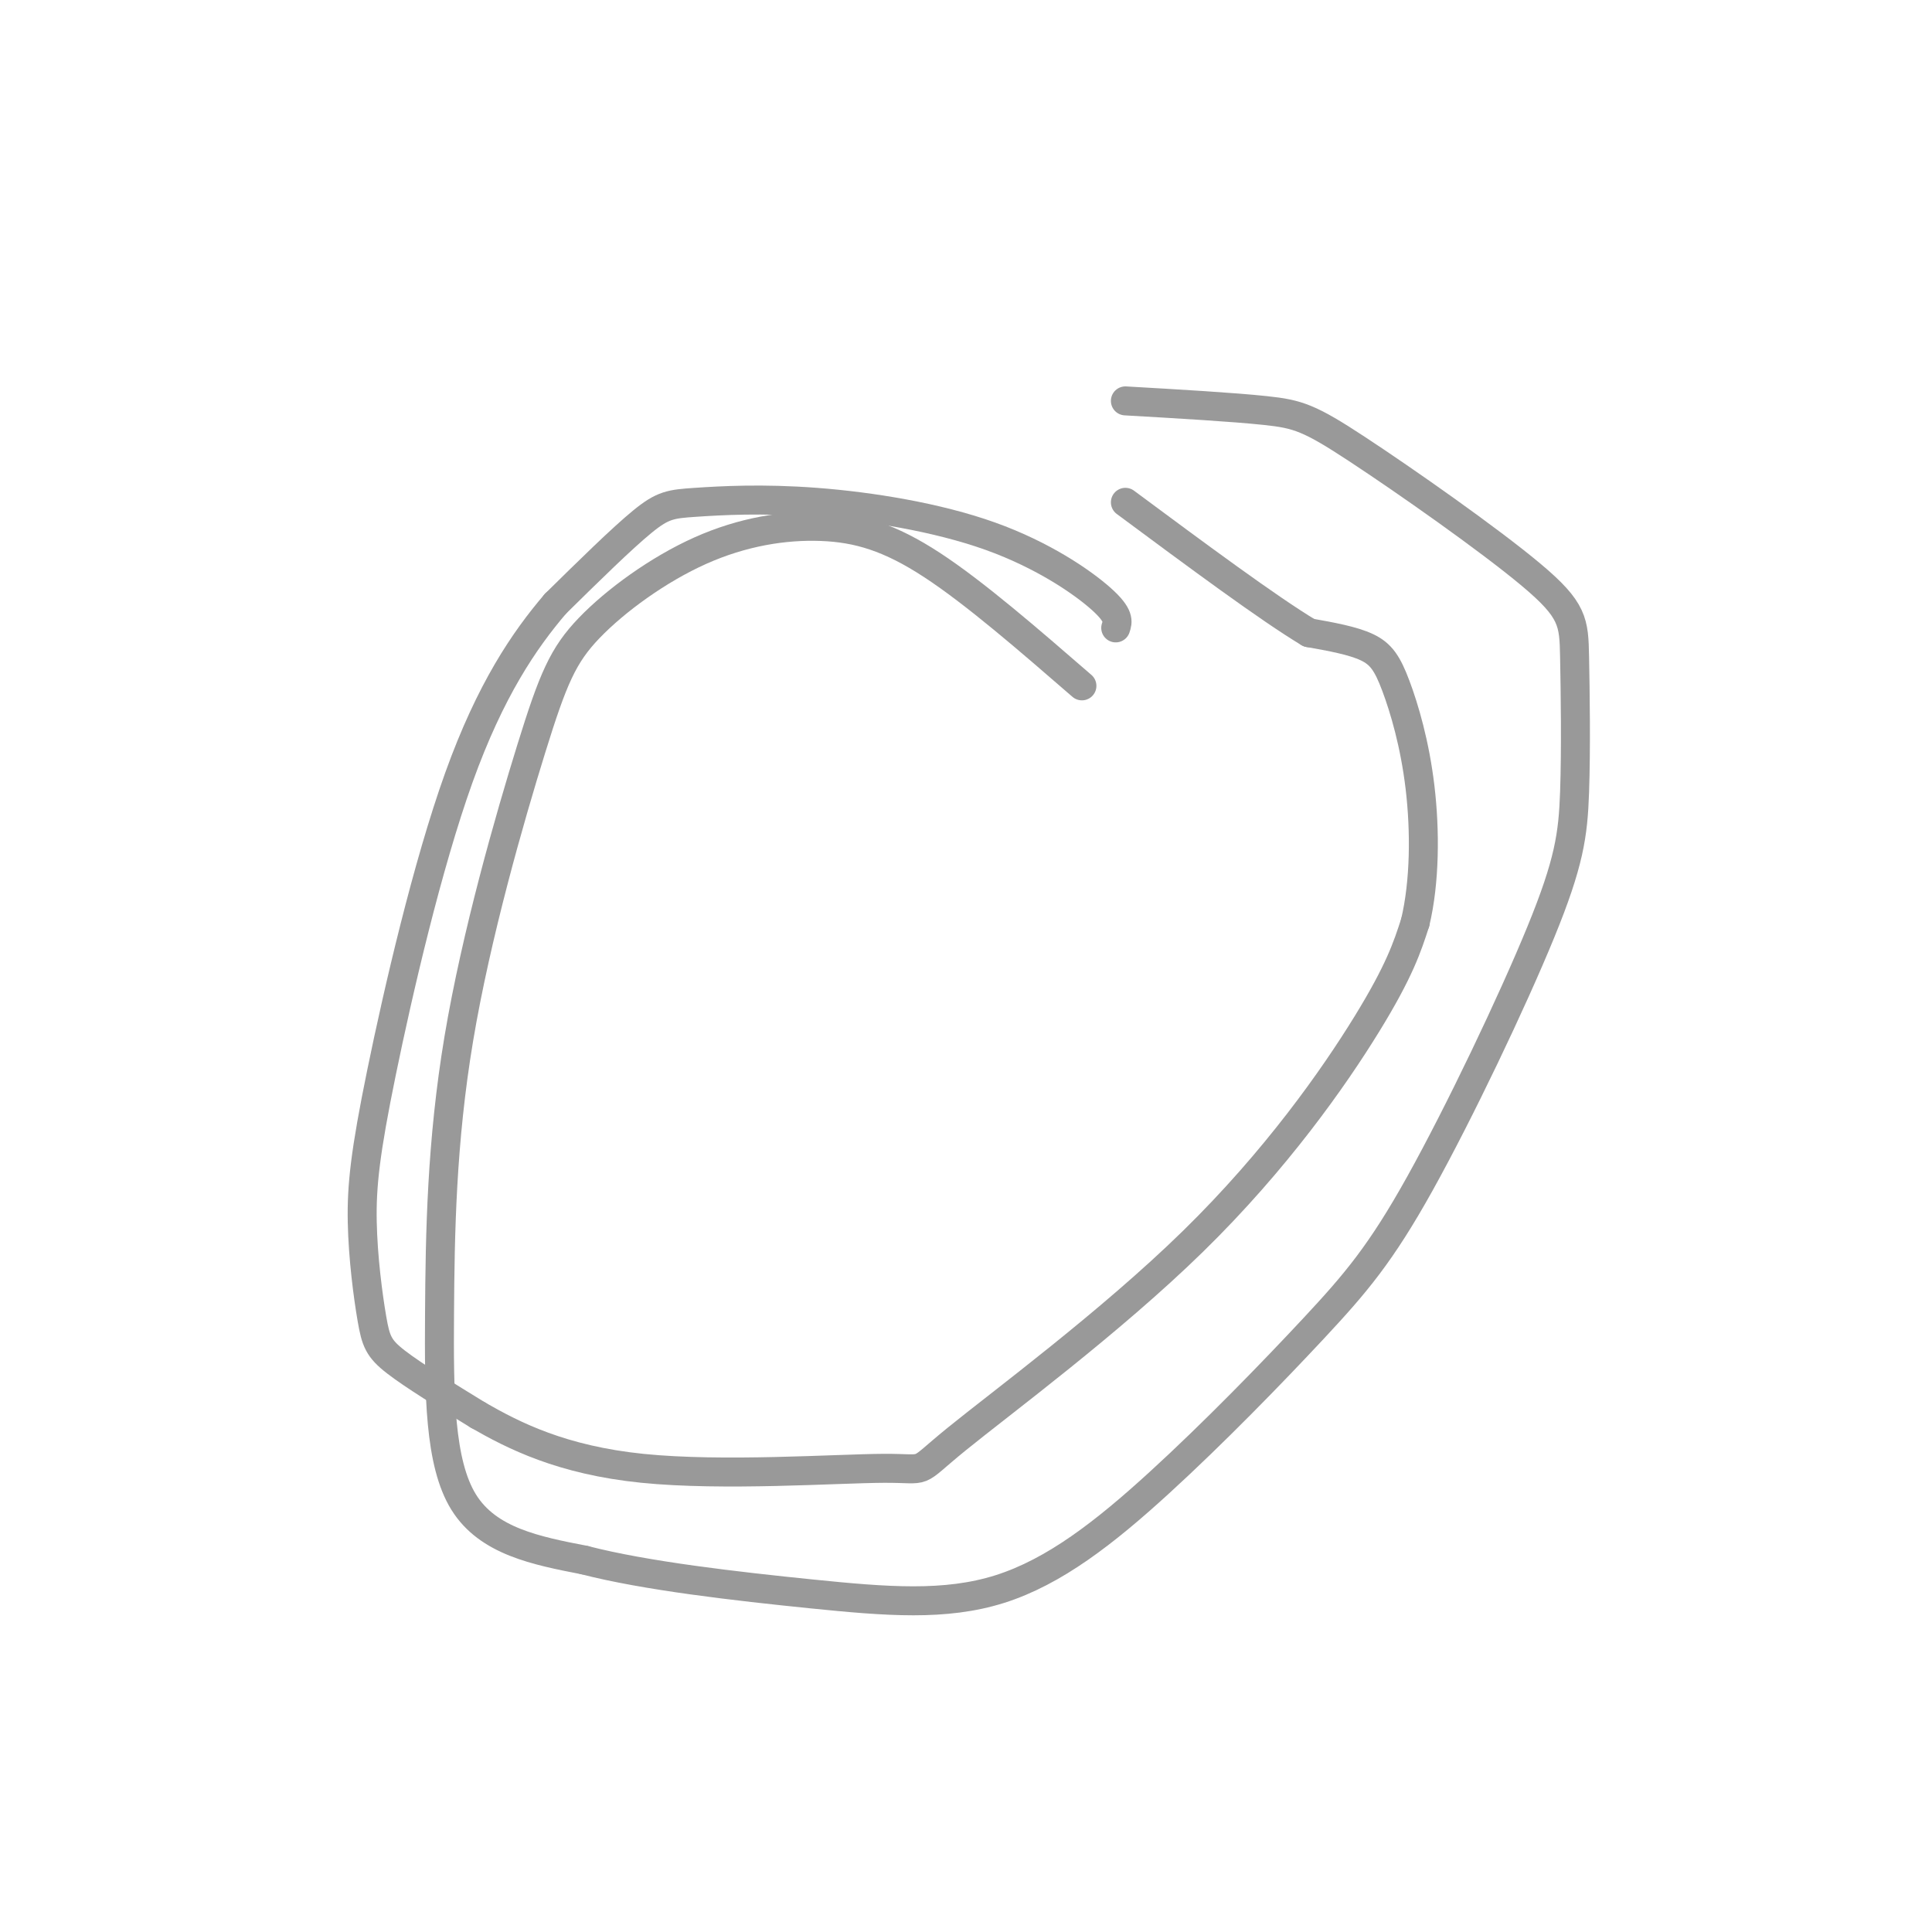
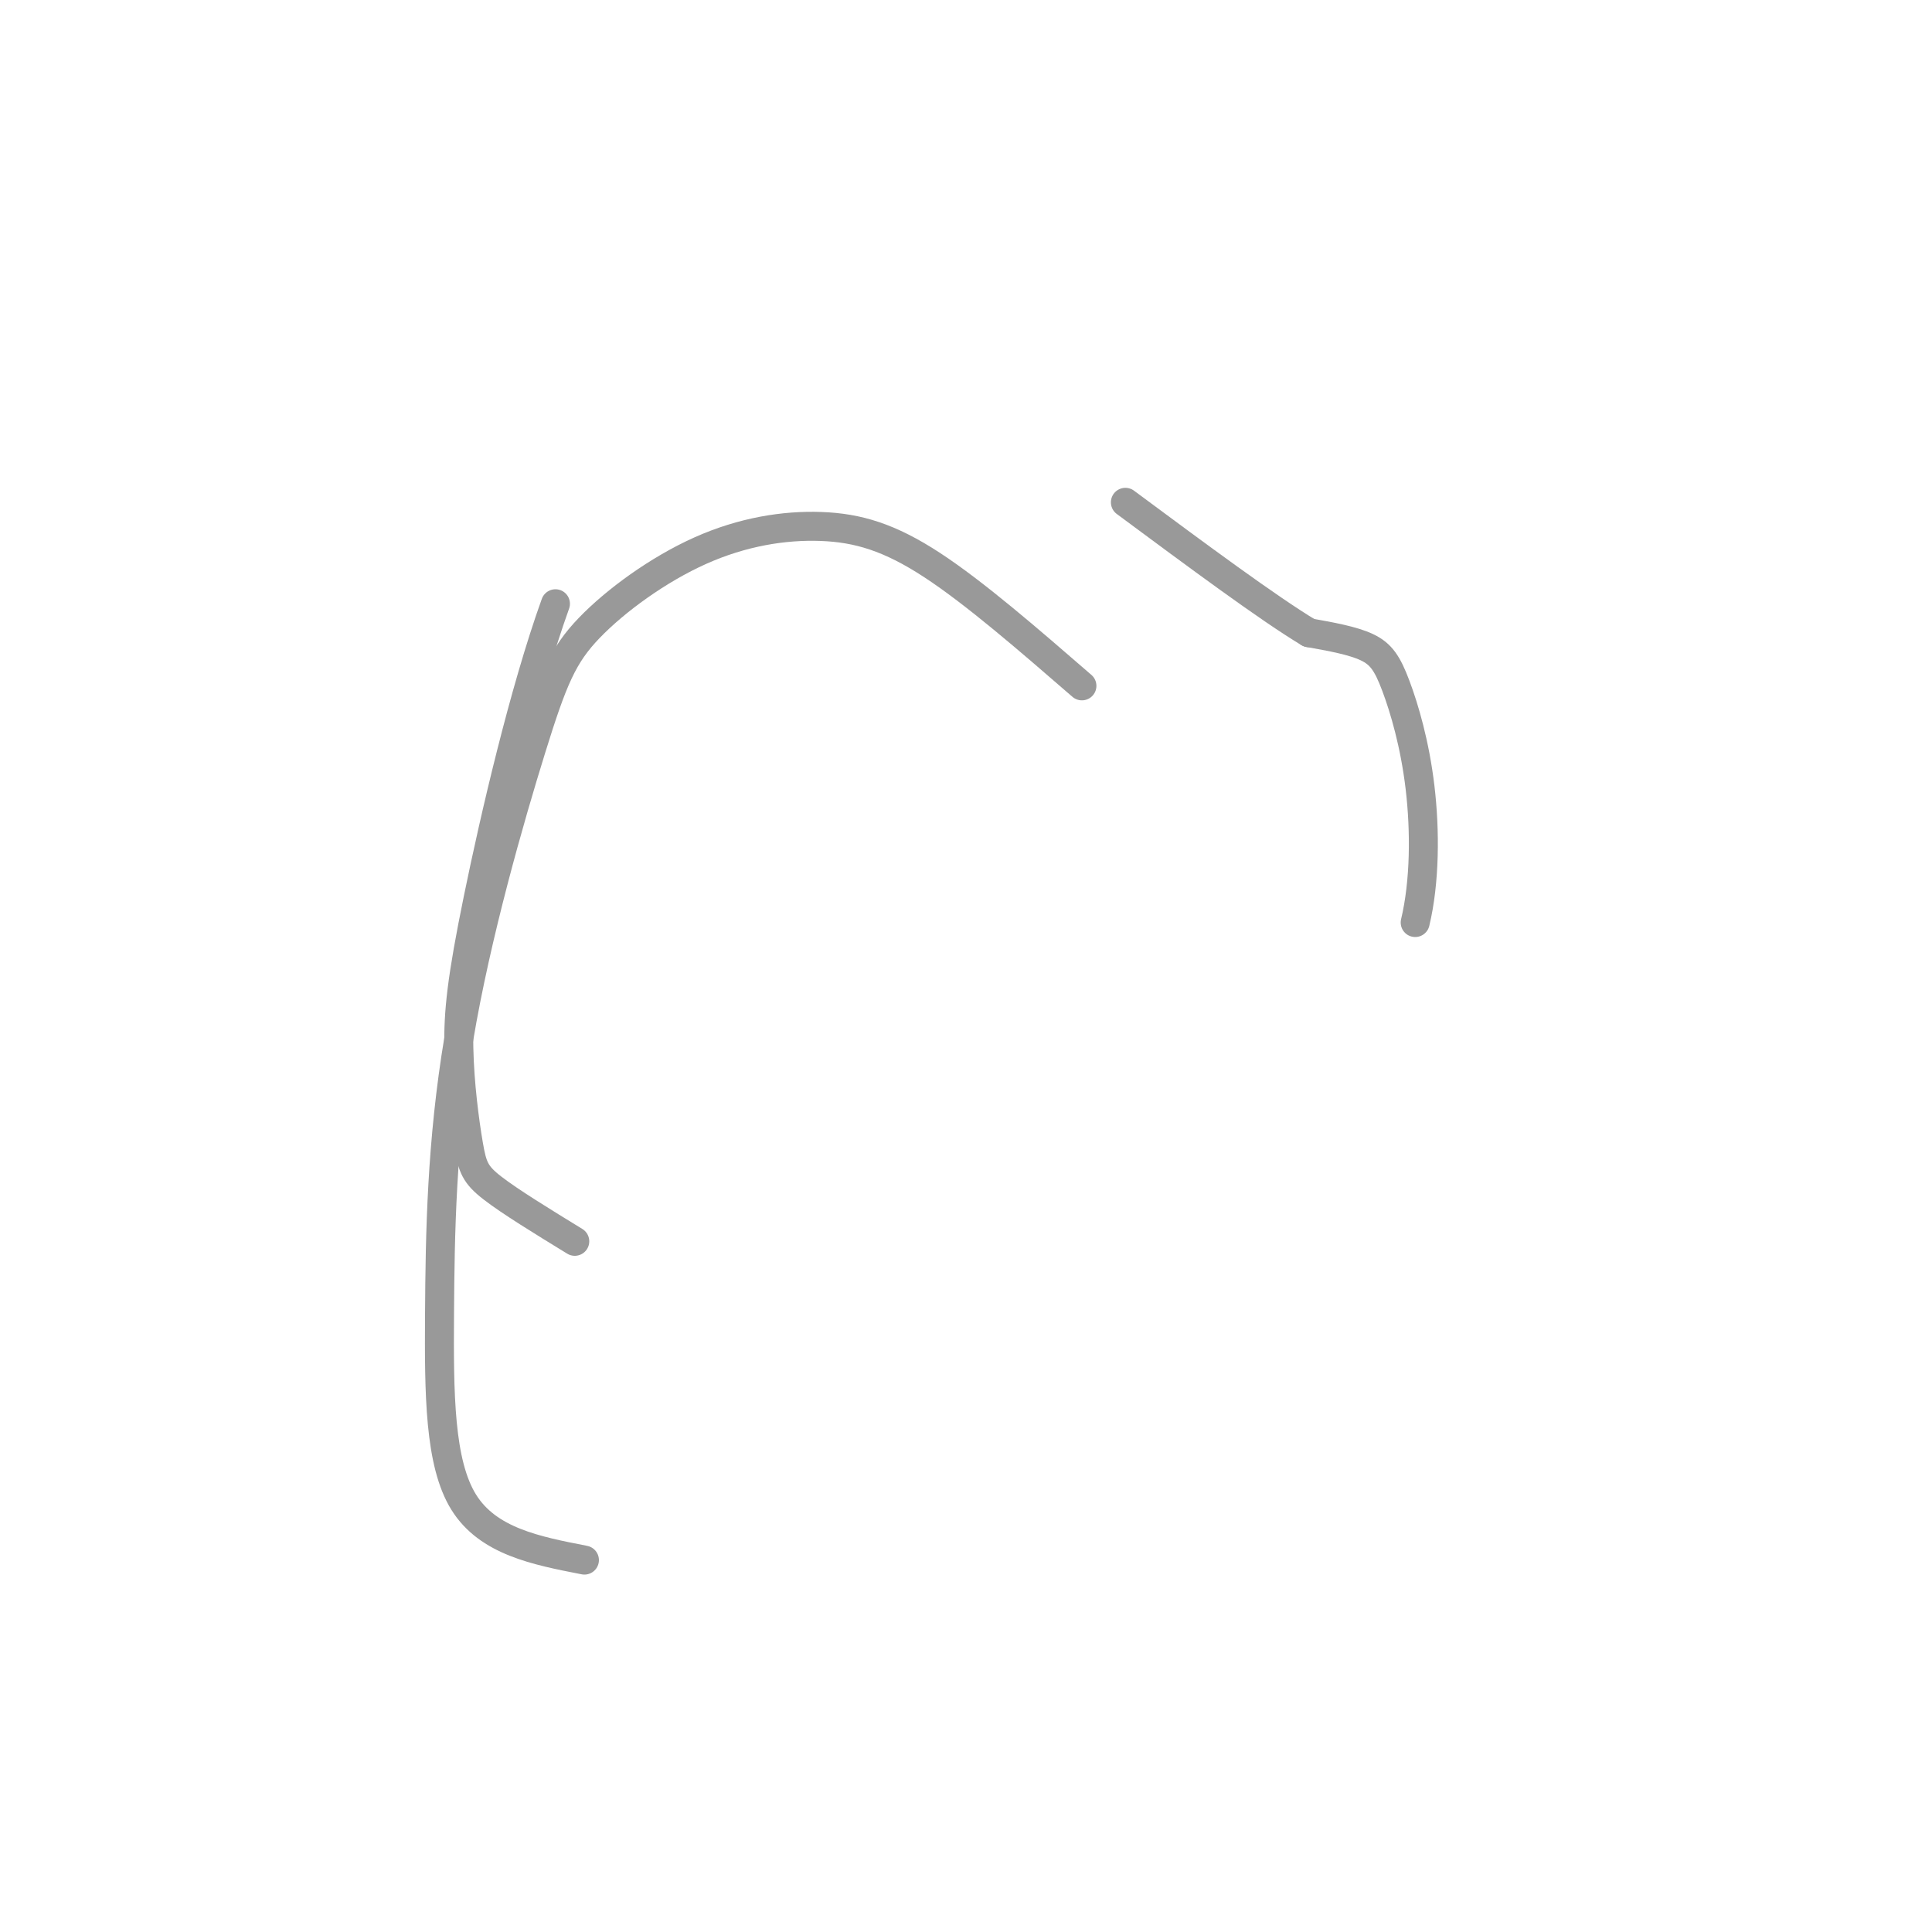
<svg xmlns="http://www.w3.org/2000/svg" viewBox="0 0 400 400" version="1.1">
  <g fill="none" stroke="#999999" stroke-width="6" stroke-linecap="round" stroke-linejoin="round">
-     <path d="M231,130c0.432,-1.275 0.863,-2.550 -3,-6c-3.863,-3.450 -12.021,-9.076 -23,-13c-10.979,-3.924 -24.778,-6.144 -36,-7c-11.222,-0.856 -19.868,-0.346 -25,0c-5.132,0.346 -6.752,0.527 -11,4c-4.248,3.473 -11.124,10.236 -18,17" />
-     <path d="M115,125c-6.415,7.507 -13.454,17.773 -20,36c-6.546,18.227 -12.599,44.414 -16,61c-3.401,16.586 -4.149,23.569 -4,31c0.149,7.431 1.194,15.308 2,20c0.806,4.692 1.373,6.198 5,9c3.627,2.802 10.313,6.901 17,11" />
-     <path d="M99,293c7.366,4.227 17.281,9.296 34,11c16.719,1.704 40.242,0.045 50,0c9.758,-0.045 5.749,1.524 15,-6c9.251,-7.524 31.760,-24.141 49,-41c17.240,-16.859 29.211,-33.960 36,-45c6.789,-11.040 8.394,-16.020 10,-21" />
+     <path d="M115,125c-6.546,18.227 -12.599,44.414 -16,61c-3.401,16.586 -4.149,23.569 -4,31c0.149,7.431 1.194,15.308 2,20c0.806,4.692 1.373,6.198 5,9c3.627,2.802 10.313,6.901 17,11" />
    <path d="M293,191c2.019,-8.435 2.067,-19.024 1,-28c-1.067,-8.976 -3.249,-16.340 -5,-21c-1.751,-4.660 -3.072,-6.617 -6,-8c-2.928,-1.383 -7.464,-2.191 -12,-3" />
    <path d="M271,131c-8.333,-5.000 -23.167,-16.000 -38,-27" />
    <path d="M224,142c-11.087,-9.612 -22.174,-19.224 -31,-25c-8.826,-5.776 -15.391,-7.718 -23,-8c-7.609,-0.282 -16.263,1.094 -25,5c-8.737,3.906 -17.556,10.343 -23,16c-5.444,5.657 -7.511,10.535 -12,25c-4.489,14.465 -11.399,38.516 -15,60c-3.601,21.484 -3.893,40.399 -4,57c-0.107,16.601 -0.031,30.886 5,39c5.031,8.114 15.015,10.057 25,12" />
-     <path d="M121,323c12.562,3.264 31.466,5.423 47,7c15.534,1.577 27.699,2.573 39,-1c11.301,-3.573 21.740,-11.714 33,-22c11.260,-10.286 23.343,-22.717 32,-32c8.657,-9.283 13.888,-15.419 22,-30c8.112,-14.581 19.106,-37.608 25,-52c5.894,-14.392 6.688,-20.149 7,-29c0.312,-8.851 0.142,-20.794 0,-28c-0.142,-7.206 -0.254,-9.674 -9,-17c-8.746,-7.326 -26.124,-19.511 -36,-26c-9.876,-6.489 -12.250,-7.283 -19,-8c-6.750,-0.717 -17.875,-1.359 -29,-2" />
  </g>
</svg>